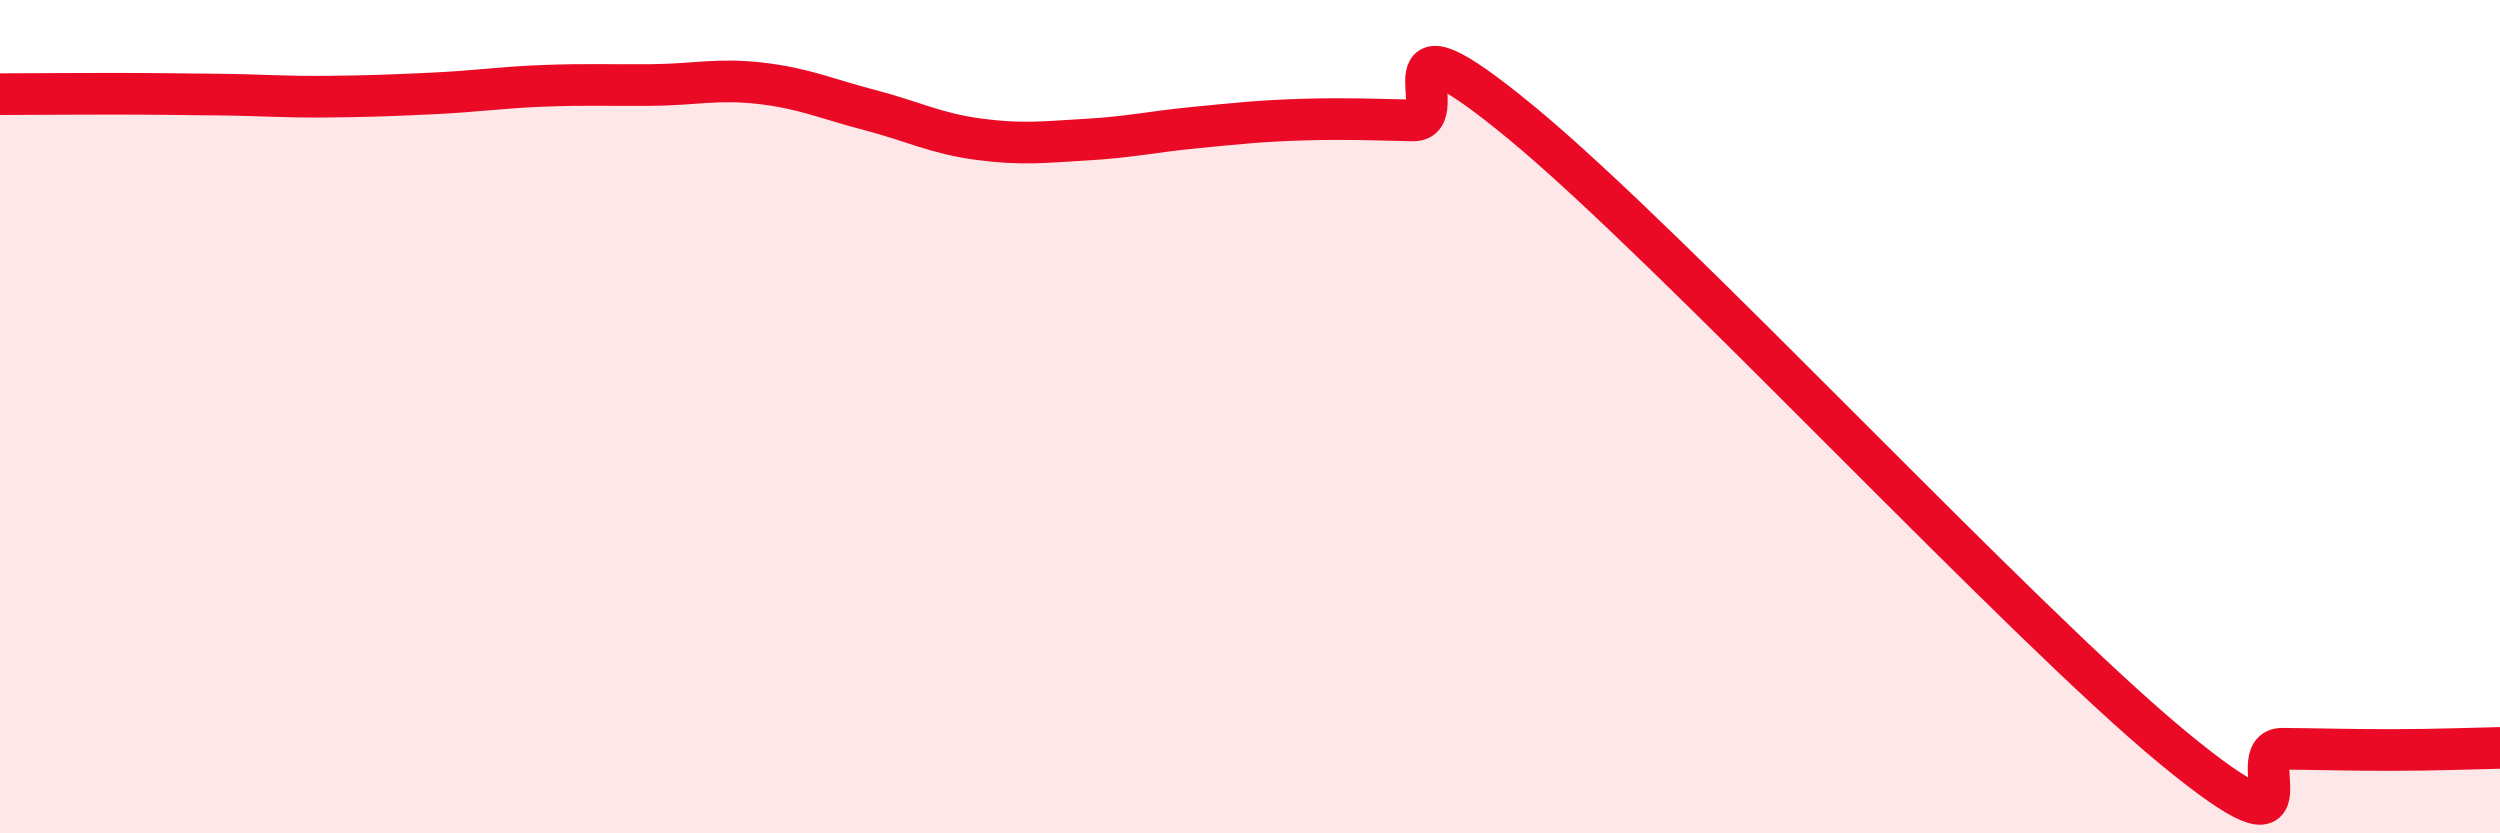
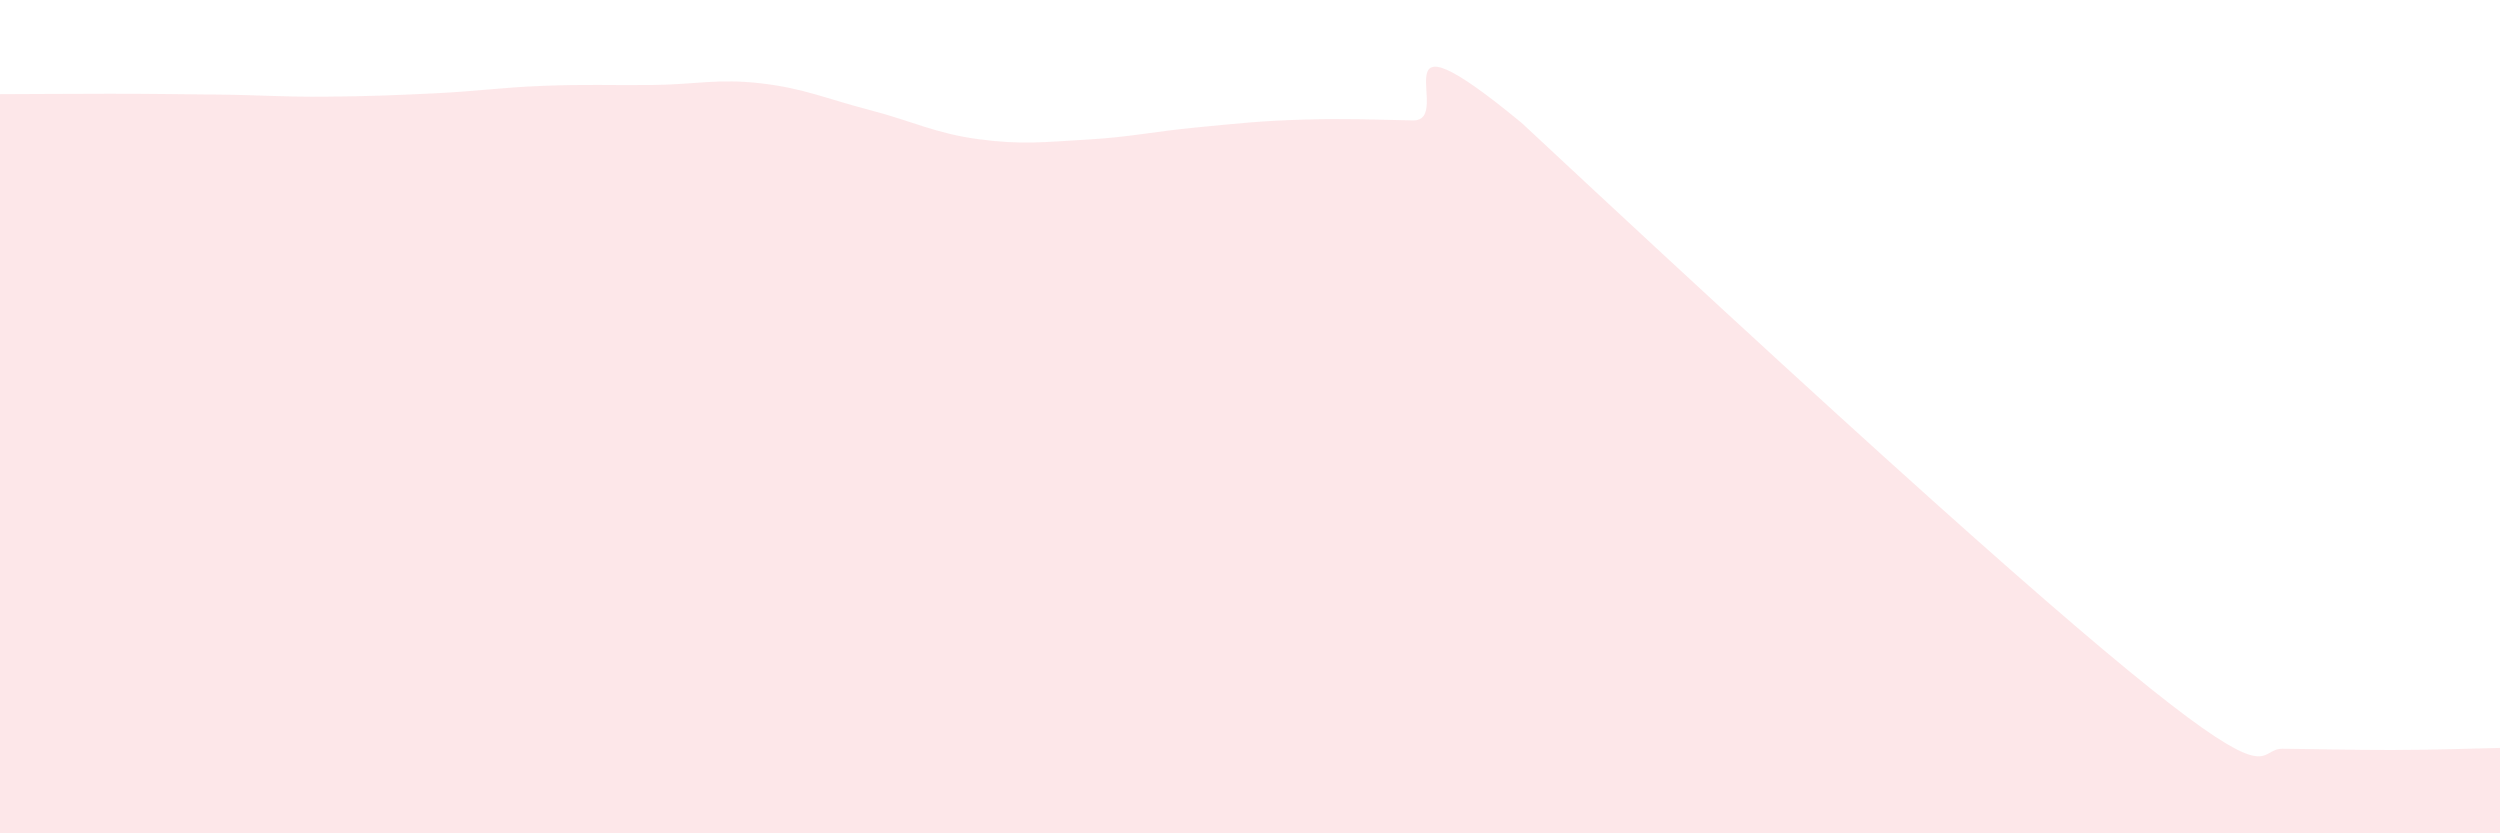
<svg xmlns="http://www.w3.org/2000/svg" width="60" height="20" viewBox="0 0 60 20">
-   <path d="M 0,2.26 C 0.52,2.26 1.57,2.25 2.61,2.25 C 3.65,2.25 4.18,2.26 5.22,2.27 C 6.26,2.28 6.79,2.33 7.83,2.32 C 8.87,2.31 9.39,2.29 10.43,2.24 C 11.47,2.19 12,2.1 13.04,2.06 C 14.08,2.02 14.61,2.05 15.65,2.04 C 16.69,2.03 17.22,1.88 18.26,2 C 19.3,2.12 19.83,2.37 20.87,2.64 C 21.91,2.91 22.44,3.2 23.48,3.34 C 24.52,3.48 25.05,3.41 26.09,3.35 C 27.13,3.29 27.66,3.16 28.7,3.06 C 29.74,2.96 30.26,2.9 31.3,2.87 C 32.34,2.84 32.87,2.87 33.91,2.89 C 34.95,2.91 32.87,-0.06 36.52,2.95 C 40.17,5.96 48.52,14.96 52.17,17.96 C 55.82,20.96 53.74,17.96 54.78,17.97 C 55.82,17.98 56.35,18 57.39,18 C 58.43,18 59.48,17.96 60,17.95L60 20L0 20Z" fill="#EB0A25" opacity="0.1" stroke-linecap="round" stroke-linejoin="round" />
-   <path d="M 0,2.26 C 0.52,2.26 1.57,2.25 2.61,2.25 C 3.65,2.25 4.18,2.26 5.22,2.27 C 6.26,2.28 6.79,2.33 7.83,2.32 C 8.87,2.31 9.39,2.29 10.43,2.24 C 11.47,2.19 12,2.1 13.04,2.06 C 14.08,2.02 14.61,2.05 15.65,2.04 C 16.69,2.03 17.22,1.88 18.26,2 C 19.3,2.12 19.83,2.37 20.87,2.64 C 21.91,2.91 22.44,3.2 23.48,3.34 C 24.52,3.48 25.05,3.41 26.09,3.35 C 27.13,3.29 27.66,3.16 28.7,3.06 C 29.74,2.96 30.26,2.9 31.3,2.87 C 32.34,2.84 32.87,2.87 33.91,2.89 C 34.95,2.91 32.87,-0.06 36.52,2.95 C 40.17,5.96 48.52,14.96 52.17,17.96 C 55.82,20.96 53.74,17.96 54.78,17.97 C 55.82,17.98 56.35,18 57.39,18 C 58.43,18 59.48,17.96 60,17.95" stroke="#EB0A25" stroke-width="1" fill="none" stroke-linecap="round" stroke-linejoin="round" />
+   <path d="M 0,2.26 C 0.52,2.26 1.57,2.25 2.61,2.25 C 3.65,2.25 4.18,2.26 5.22,2.27 C 6.26,2.28 6.79,2.33 7.83,2.32 C 8.87,2.31 9.39,2.29 10.43,2.24 C 11.47,2.19 12,2.1 13.04,2.06 C 14.08,2.02 14.61,2.05 15.65,2.04 C 16.69,2.03 17.22,1.88 18.26,2 C 19.3,2.12 19.83,2.37 20.87,2.64 C 21.91,2.91 22.44,3.2 23.48,3.34 C 24.52,3.48 25.05,3.41 26.09,3.35 C 27.13,3.29 27.66,3.16 28.7,3.06 C 29.74,2.96 30.26,2.9 31.3,2.87 C 32.34,2.84 32.87,2.87 33.91,2.89 C 34.95,2.91 32.87,-0.06 36.52,2.95 C 55.82,20.96 53.74,17.96 54.78,17.97 C 55.82,17.98 56.35,18 57.39,18 C 58.43,18 59.48,17.96 60,17.95L60 20L0 20Z" fill="#EB0A25" opacity="0.1" stroke-linecap="round" stroke-linejoin="round" />
</svg>